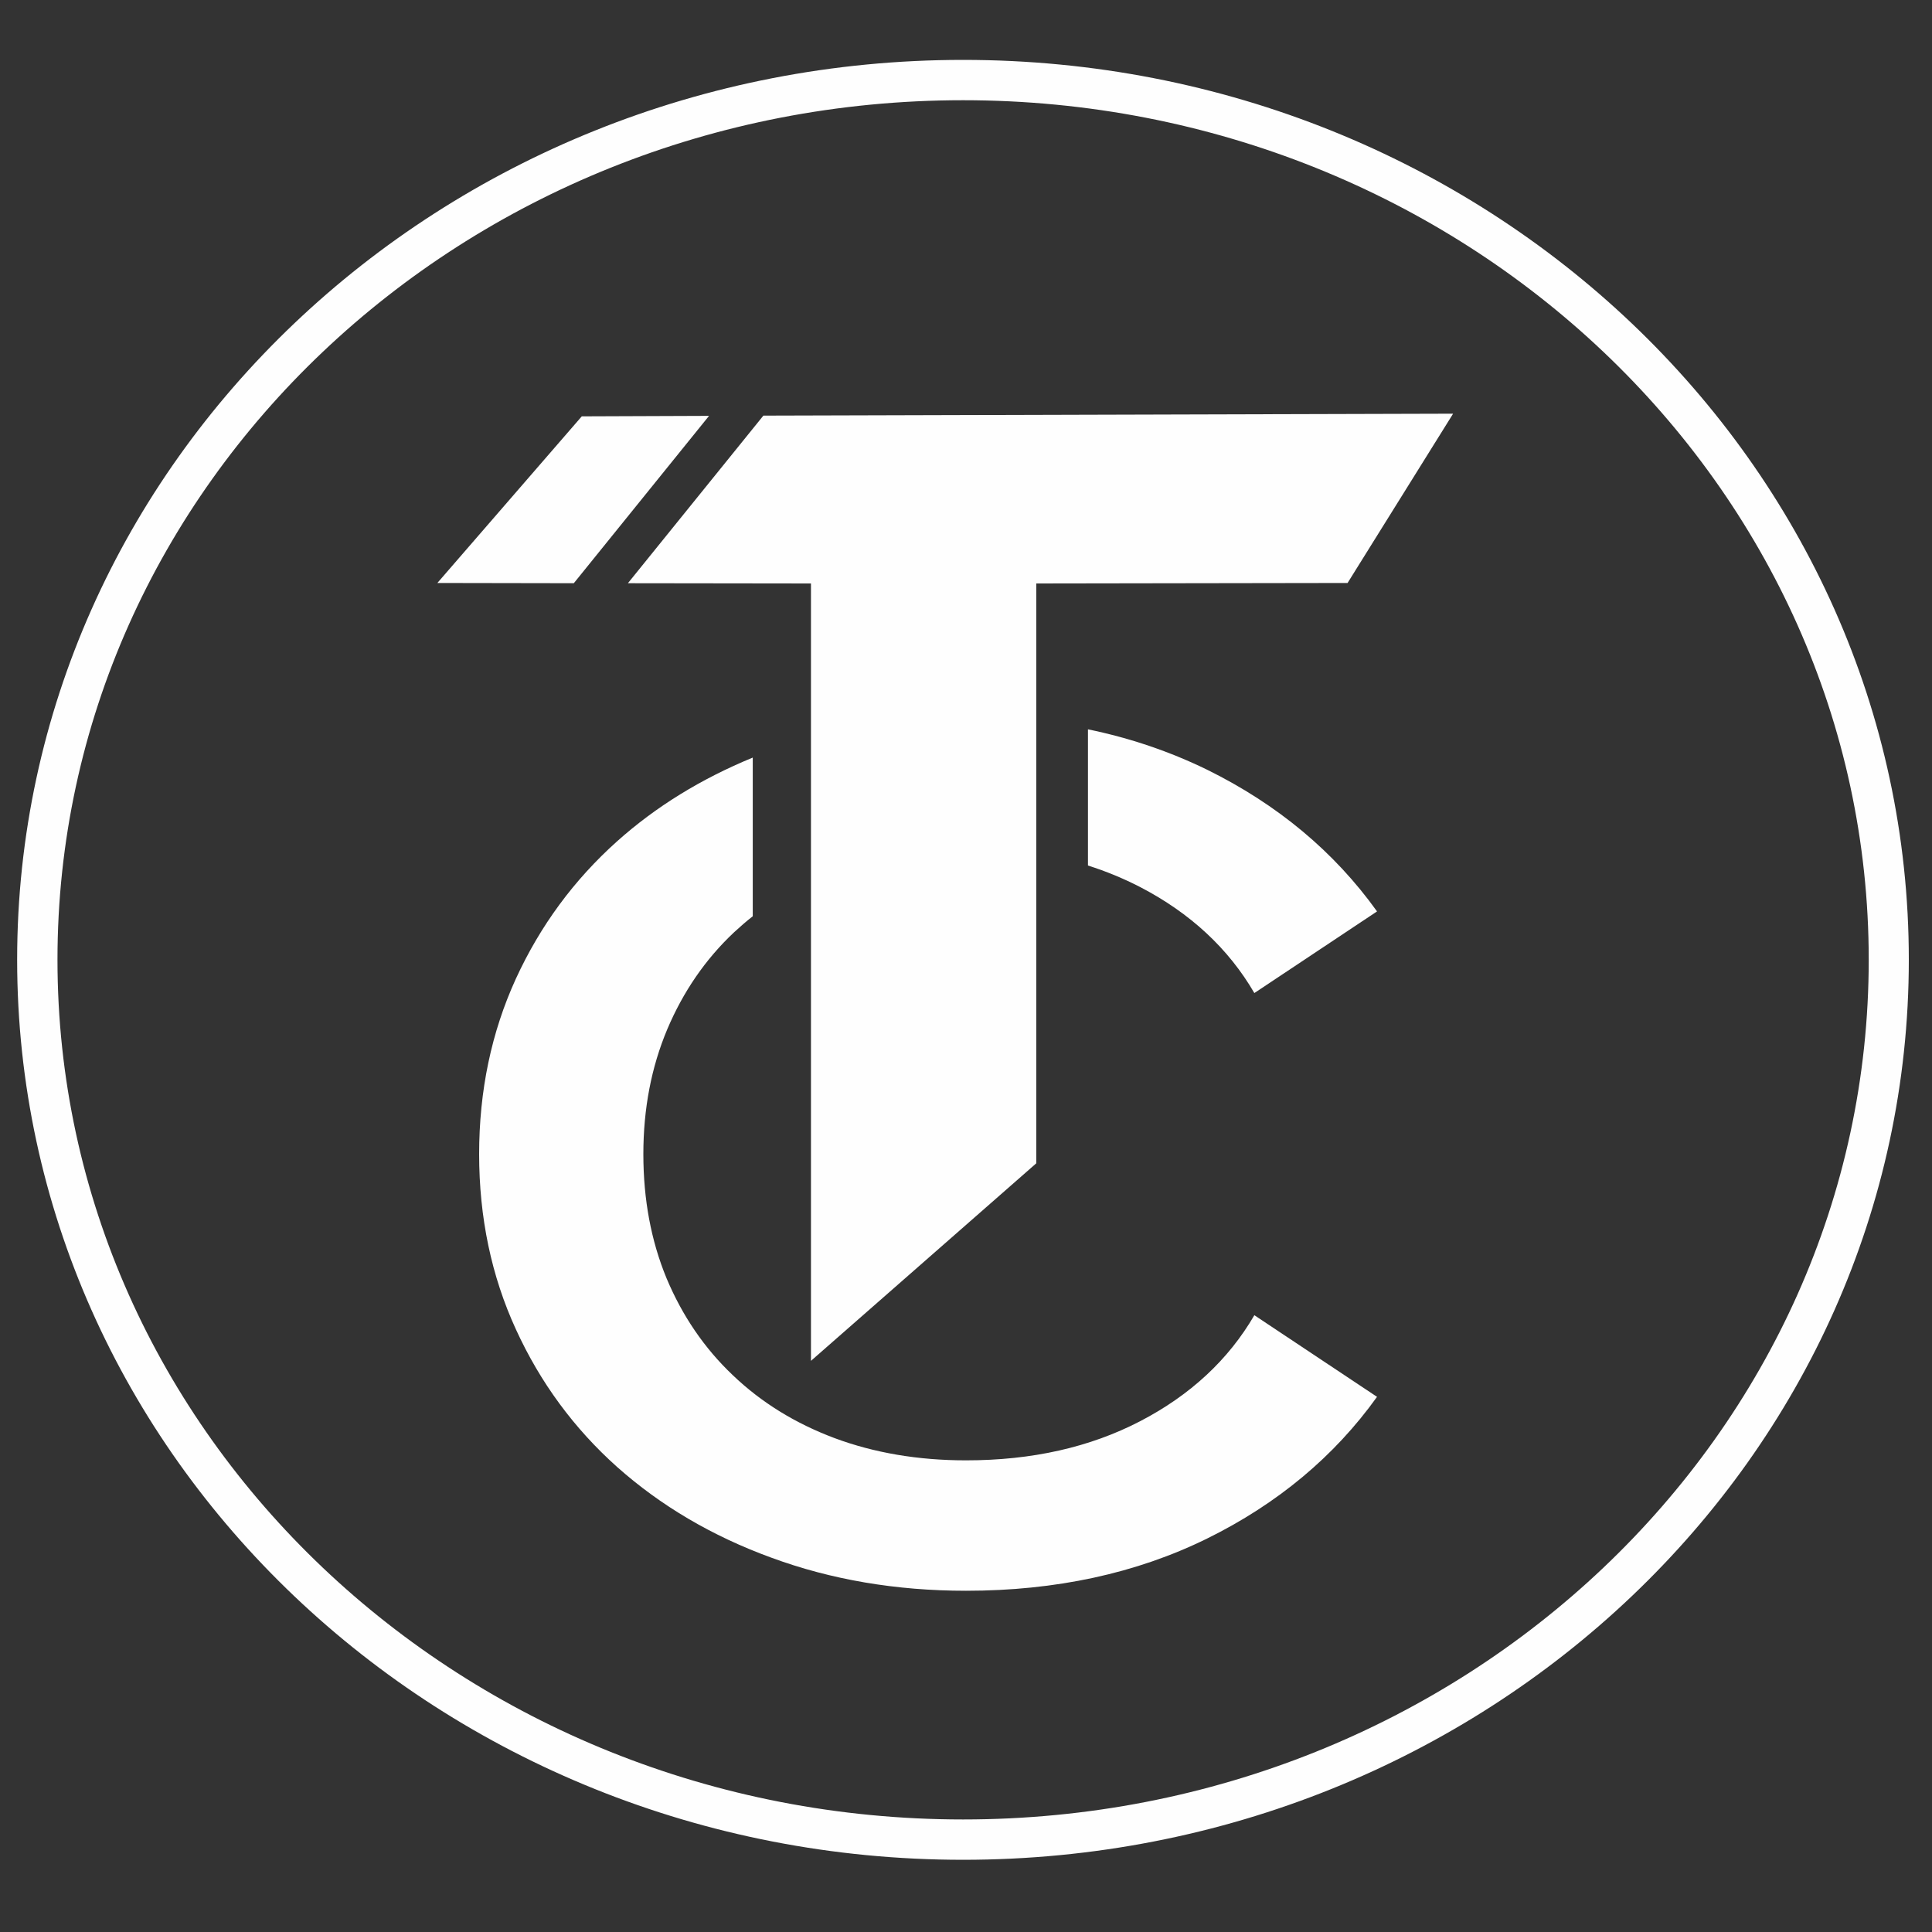
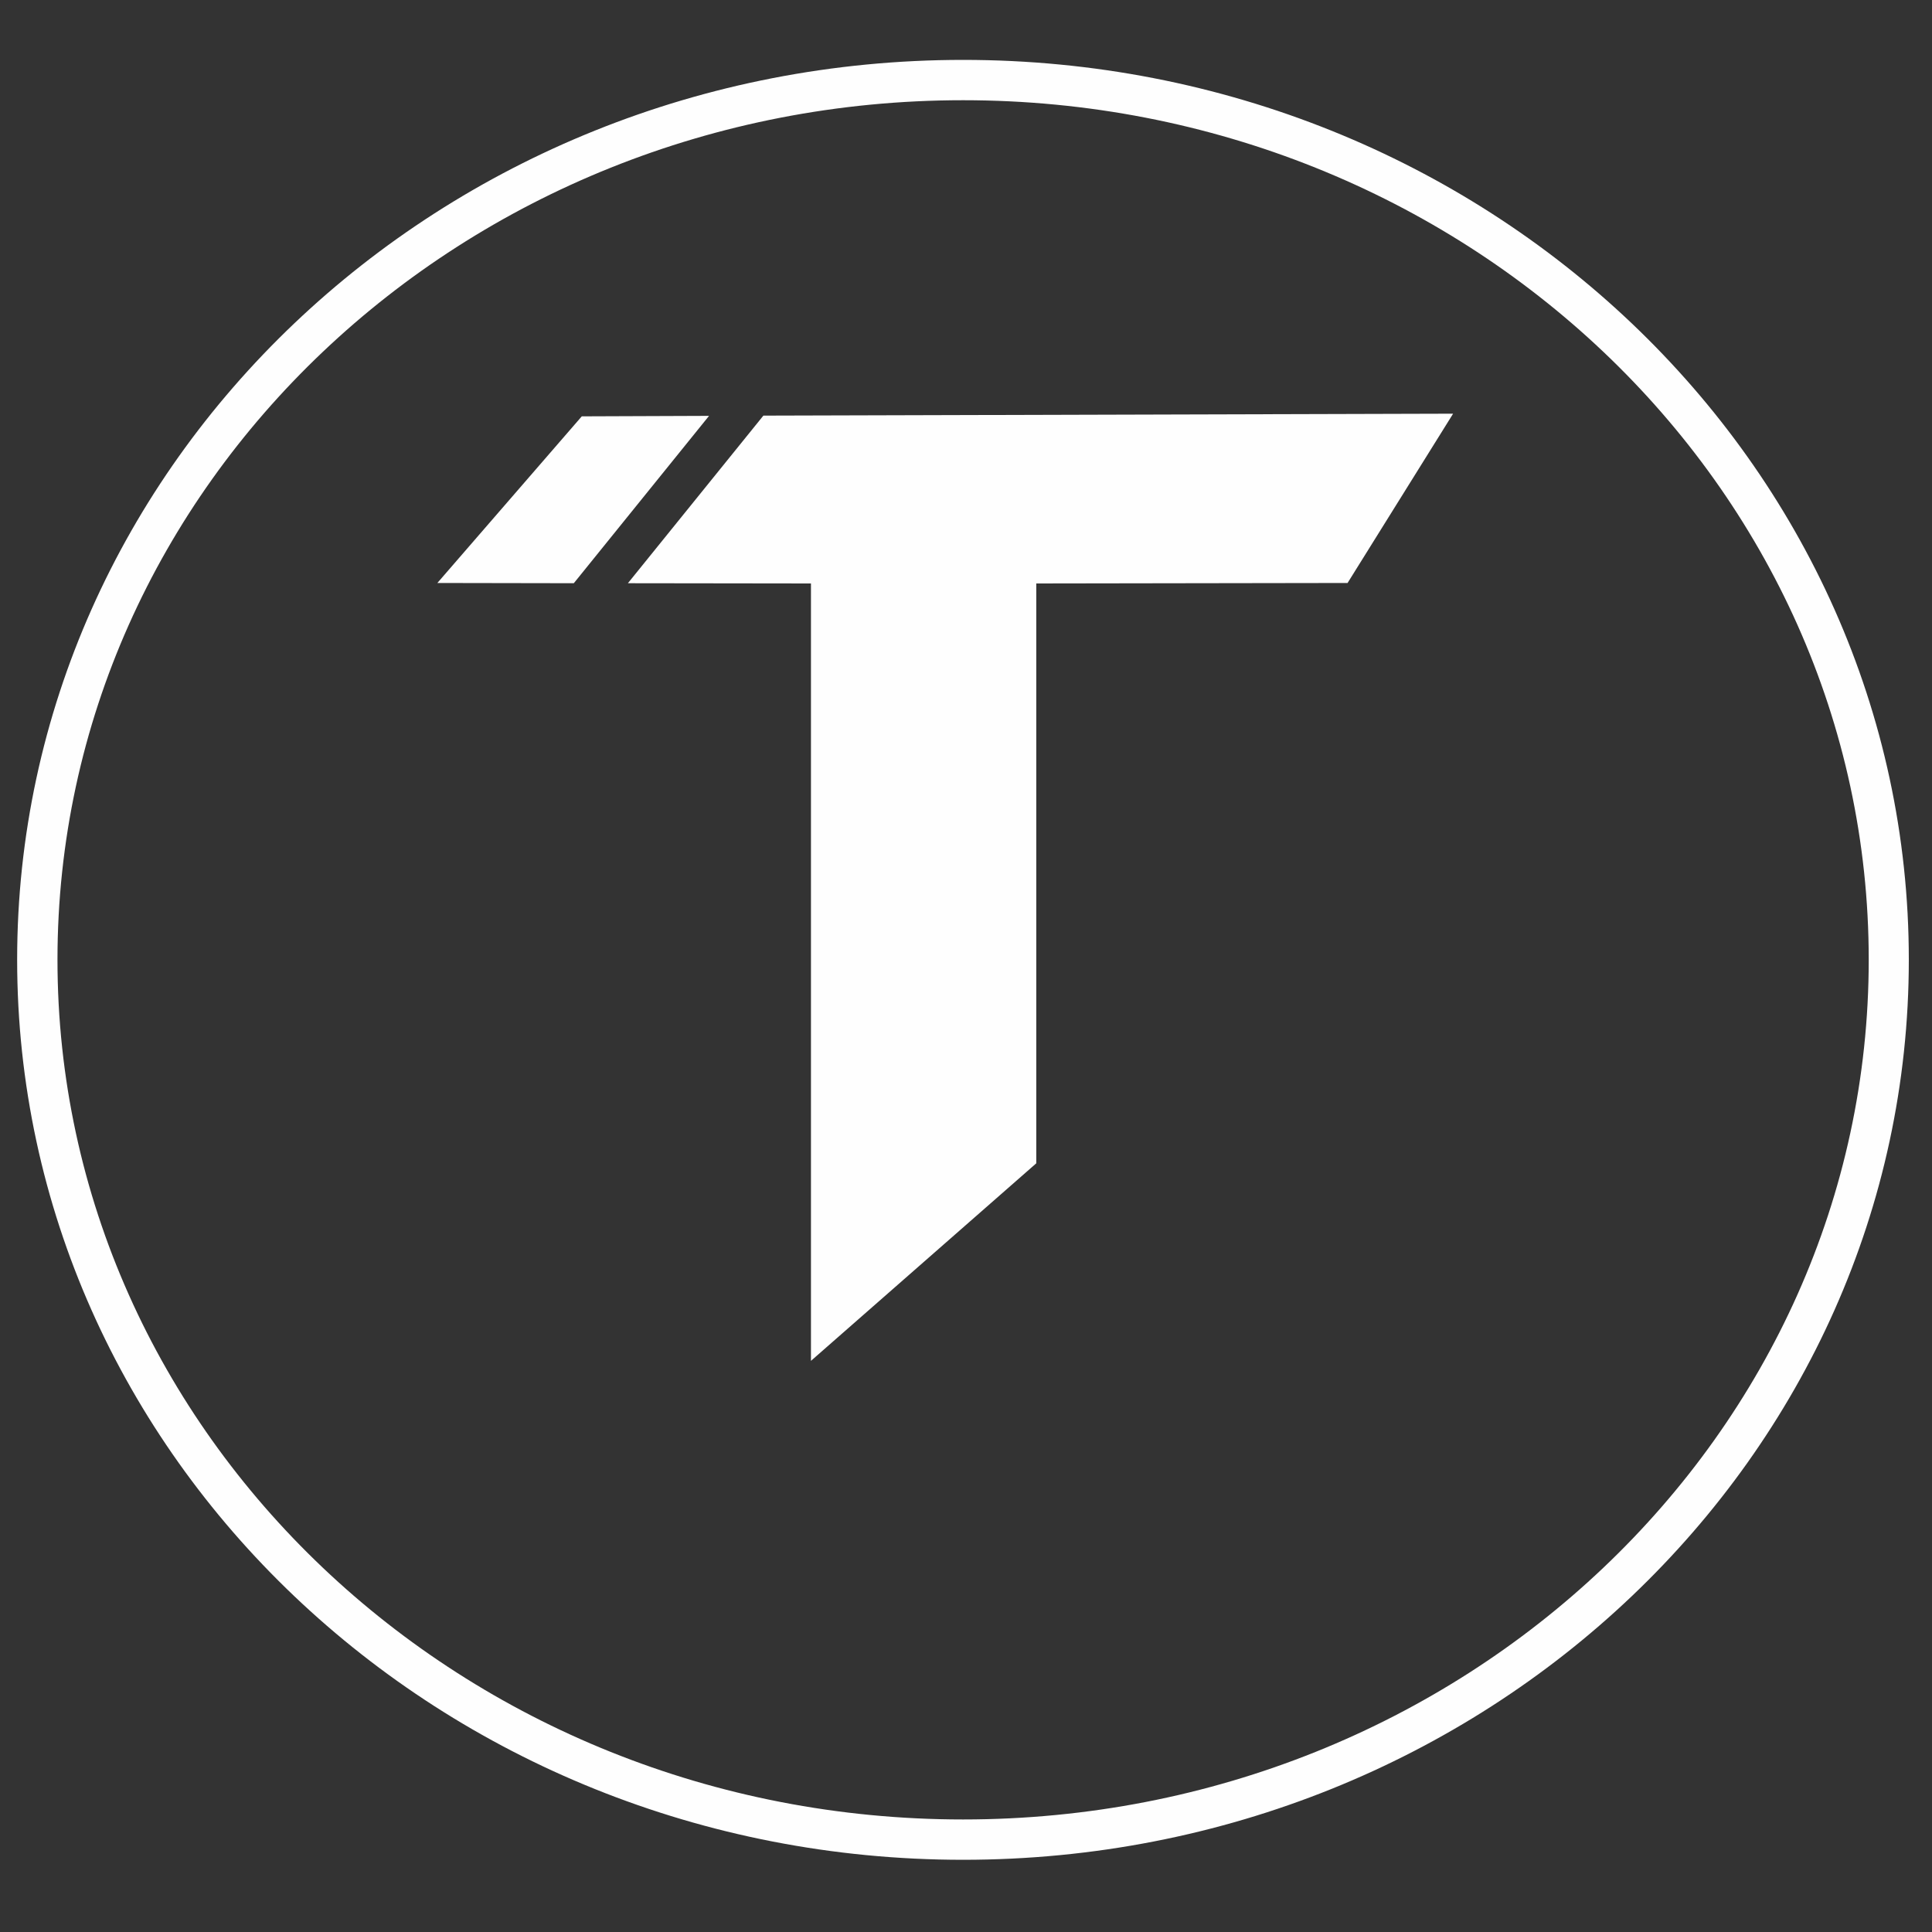
<svg xmlns="http://www.w3.org/2000/svg" viewBox="0 0 8000 8000" style="shape-rendering:geometricPrecision; text-rendering:geometricPrecision; image-rendering:optimizeQuality; fill-rule:evenodd; clip-rule:evenodd" version="1.1" height="8in" width="8in" xml:space="preserve">
  <rect x="0" y="0" width="8000" height="8000" fill="#333333" stroke="none" />
  <defs>
    <style type="text/css">
   
    .fil0 {fill:#FEFEFE}
   
  </style>
  </defs>
  <g id="Layer_x0020_1">
    <g id="_702916096">
-       <path d="M4000 6587c-290,0 -559,-46 -806,-137 -247,-90 -459,-216 -638,-375 -179,-160 -319,-350 -420,-571 -101,-220 -152,-462 -152,-725 0,-263 51,-505 152,-726 101,-220 241,-410 420,-570 160,-143 347,-258 561,-346l0 657c-27,21 -53,44 -78,67 -118,111 -210,245 -276,401 -66,157 -99,329 -99,517 0,188 32,359 96,514 65,155 156,289 274,401 118,113 259,200 422,261 164,61 346,92 544,92 273,0 513,-54 721,-162 208,-108 366,-255 473,-439l508 338c-177,247 -412,443 -704,587 -293,144 -626,216 -998,216zm505 -3567c175,36 339,92 493,167 292,144 527,340 704,587l-508 338c-107,-184 -265,-331 -473,-439 -68,-35 -140,-65 -216,-89l0 -564z" class="fil0" />
      <polygon points="2376,2415 1811,2414 2409,1724 2936,1722" class="fil0" />
      <polygon points="3358,5635 3358,2416 2600,2415 3161,1721 6017,1713 5580,2414 4291,2416 4291,4817" class="fil0" />
-       <path d="M238 3974c0,-1966 1679,-3559 3750,-3559 2071,0 3750,1593 3750,3559 0,1966 -1679,3560 -3750,3560 -2071,0 -3750,-1594 -3750,-3560zm3750 -3726c-2163,0 -3917,1668 -3917,3726 0,2058 1754,3727 3917,3727 2163,0 3916,-1669 3916,-3727 0,-2058 -1753,-3726 -3916,-3726z" class="fil0" />
+       <path d="M238 3974c0,-1966 1679,-3559 3750,-3559 2071,0 3750,1593 3750,3559 0,1966 -1679,3560 -3750,3560 -2071,0 -3750,-1594 -3750,-3560zm3750 -3726c-2163,0 -3917,1668 -3917,3726 0,2058 1754,3727 3917,3727 2163,0 3916,-1669 3916,-3727 0,-2058 -1753,-3726 -3916,-3726" class="fil0" />
    </g>
  </g>
</svg>